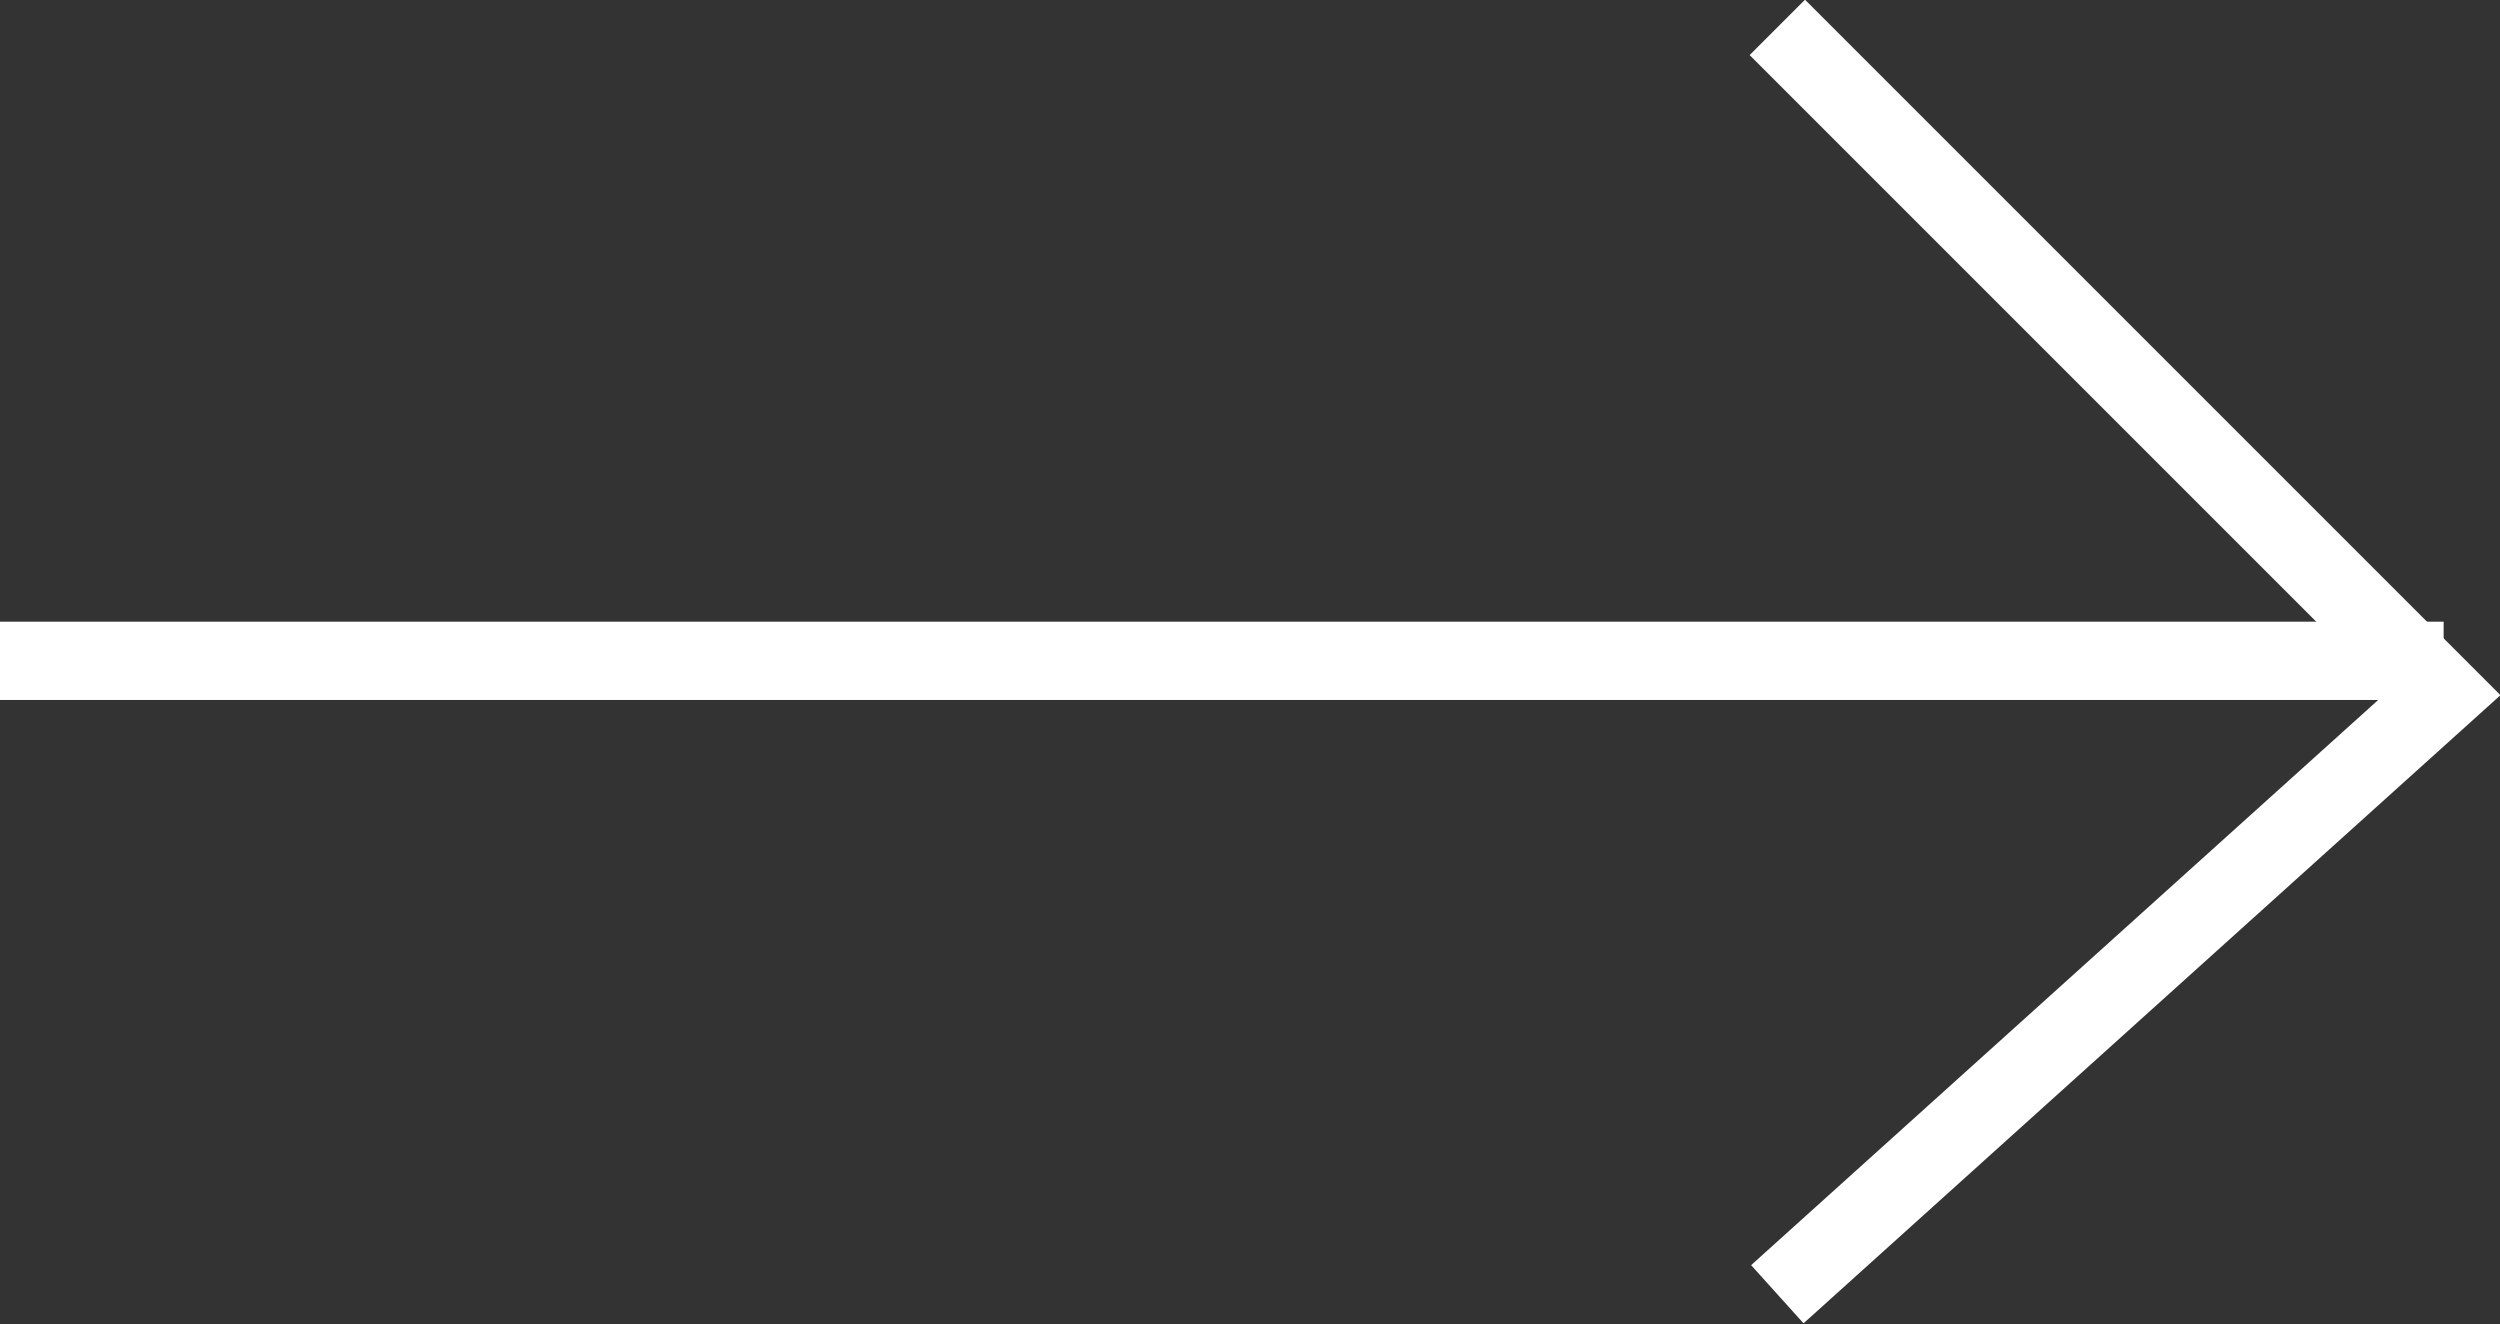
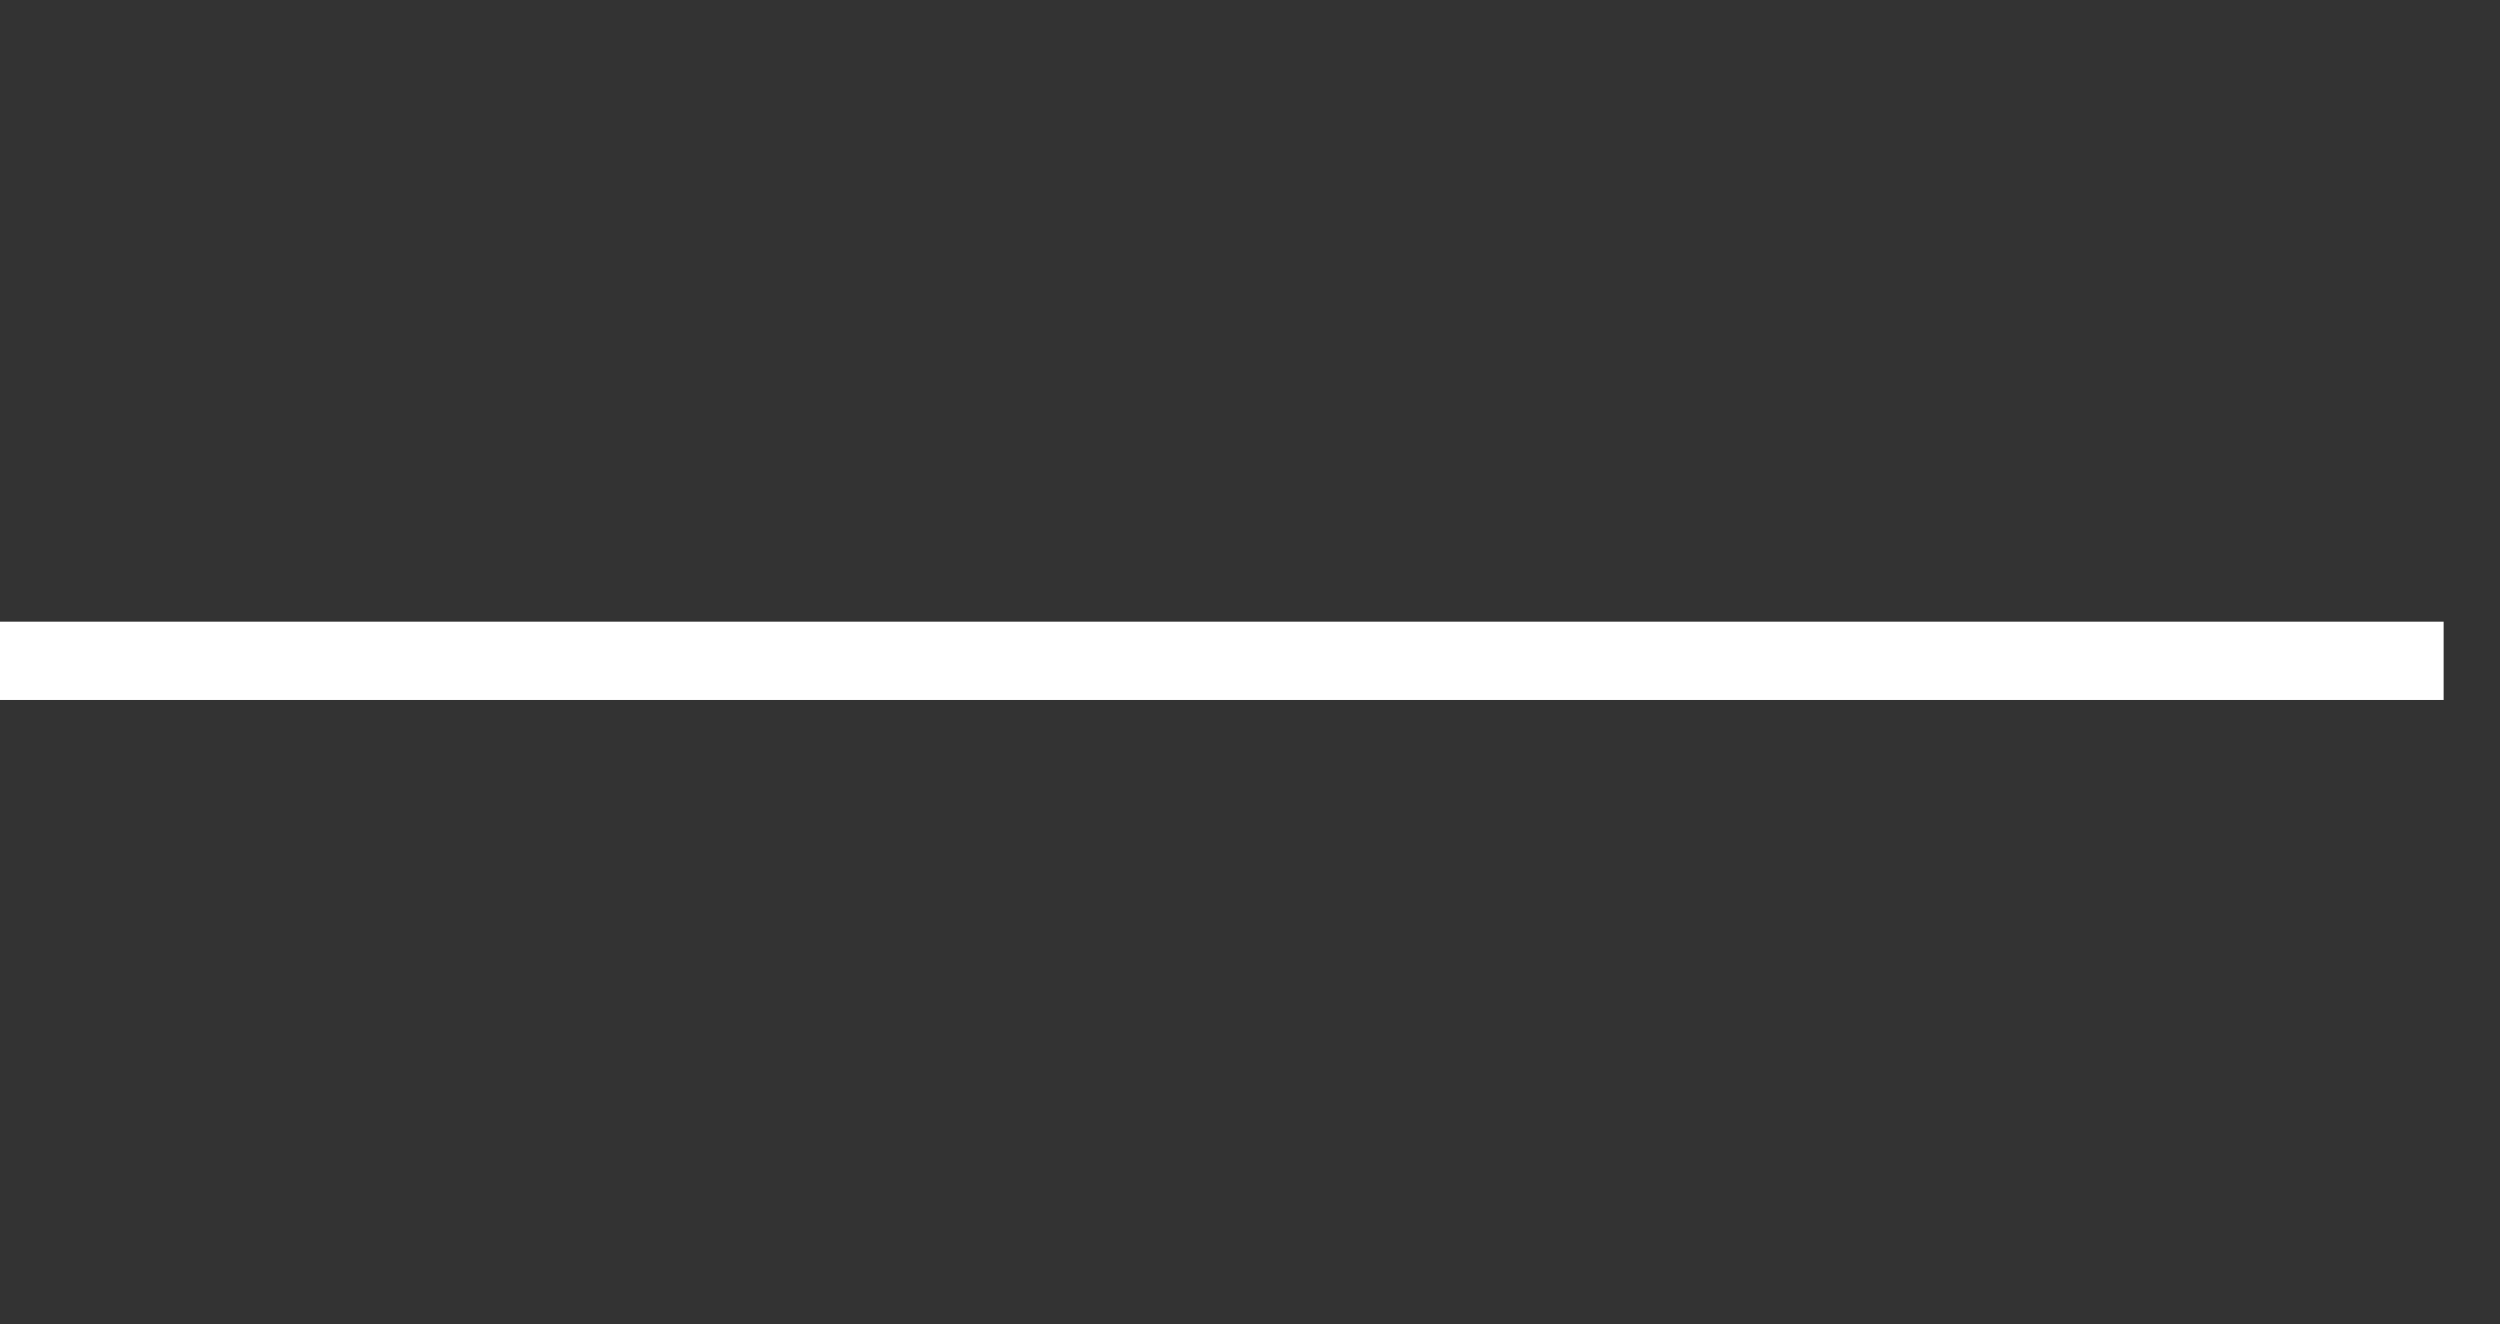
<svg xmlns="http://www.w3.org/2000/svg" id="_レイヤー_2" viewBox="0 0 31.93 16.91">
  <rect x="0" y="0" width="31.93" height="16.91" fill="#333333" stroke="none" />
  <defs>
    <style>.cls-1{fill:none;stroke:#fff;stroke-miterlimit:10;}</style>
  </defs>
  <g id="_レイヤー_1-2">
    <g>
      <line class="cls-1" x1="31.21" y1="8.44" y2="8.44" />
-       <polyline class="cls-1" points="22.7 .35 31.21 8.86 22.7 16.53" />
    </g>
  </g>
</svg>